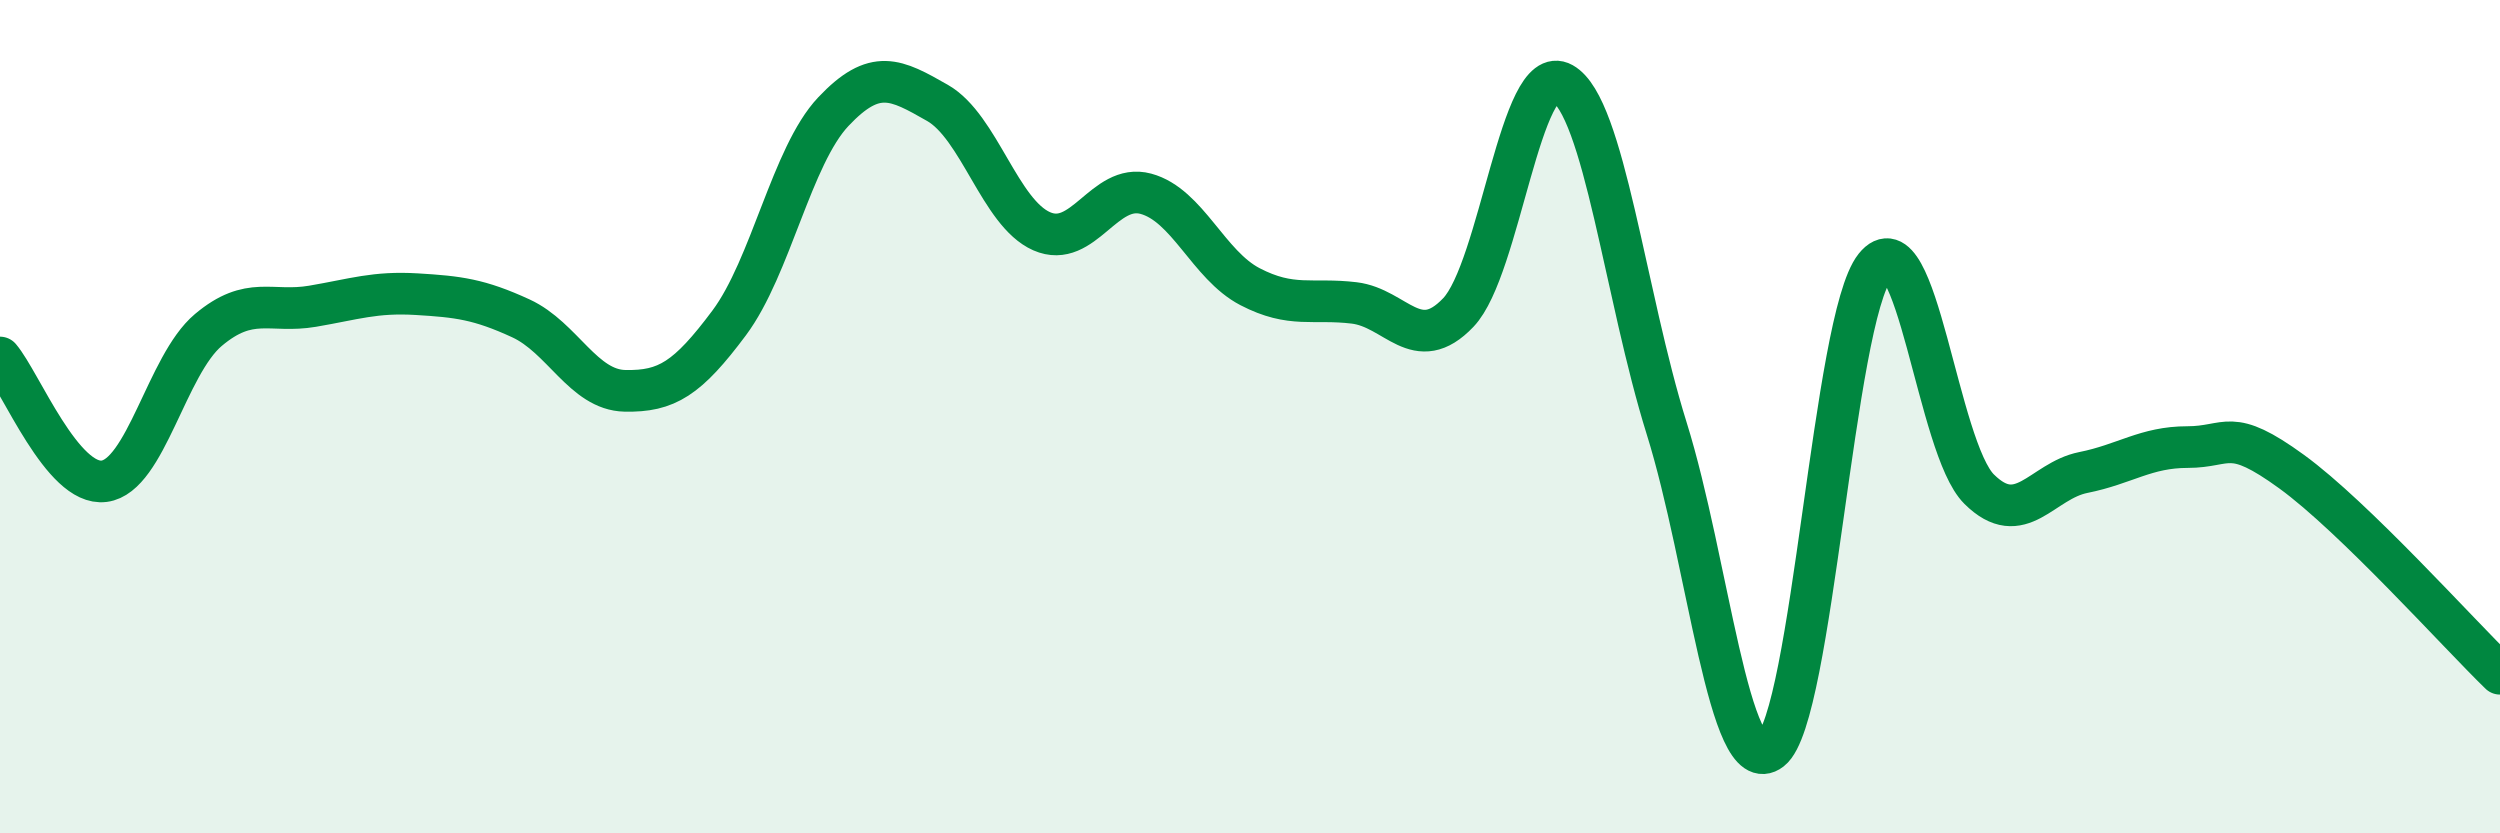
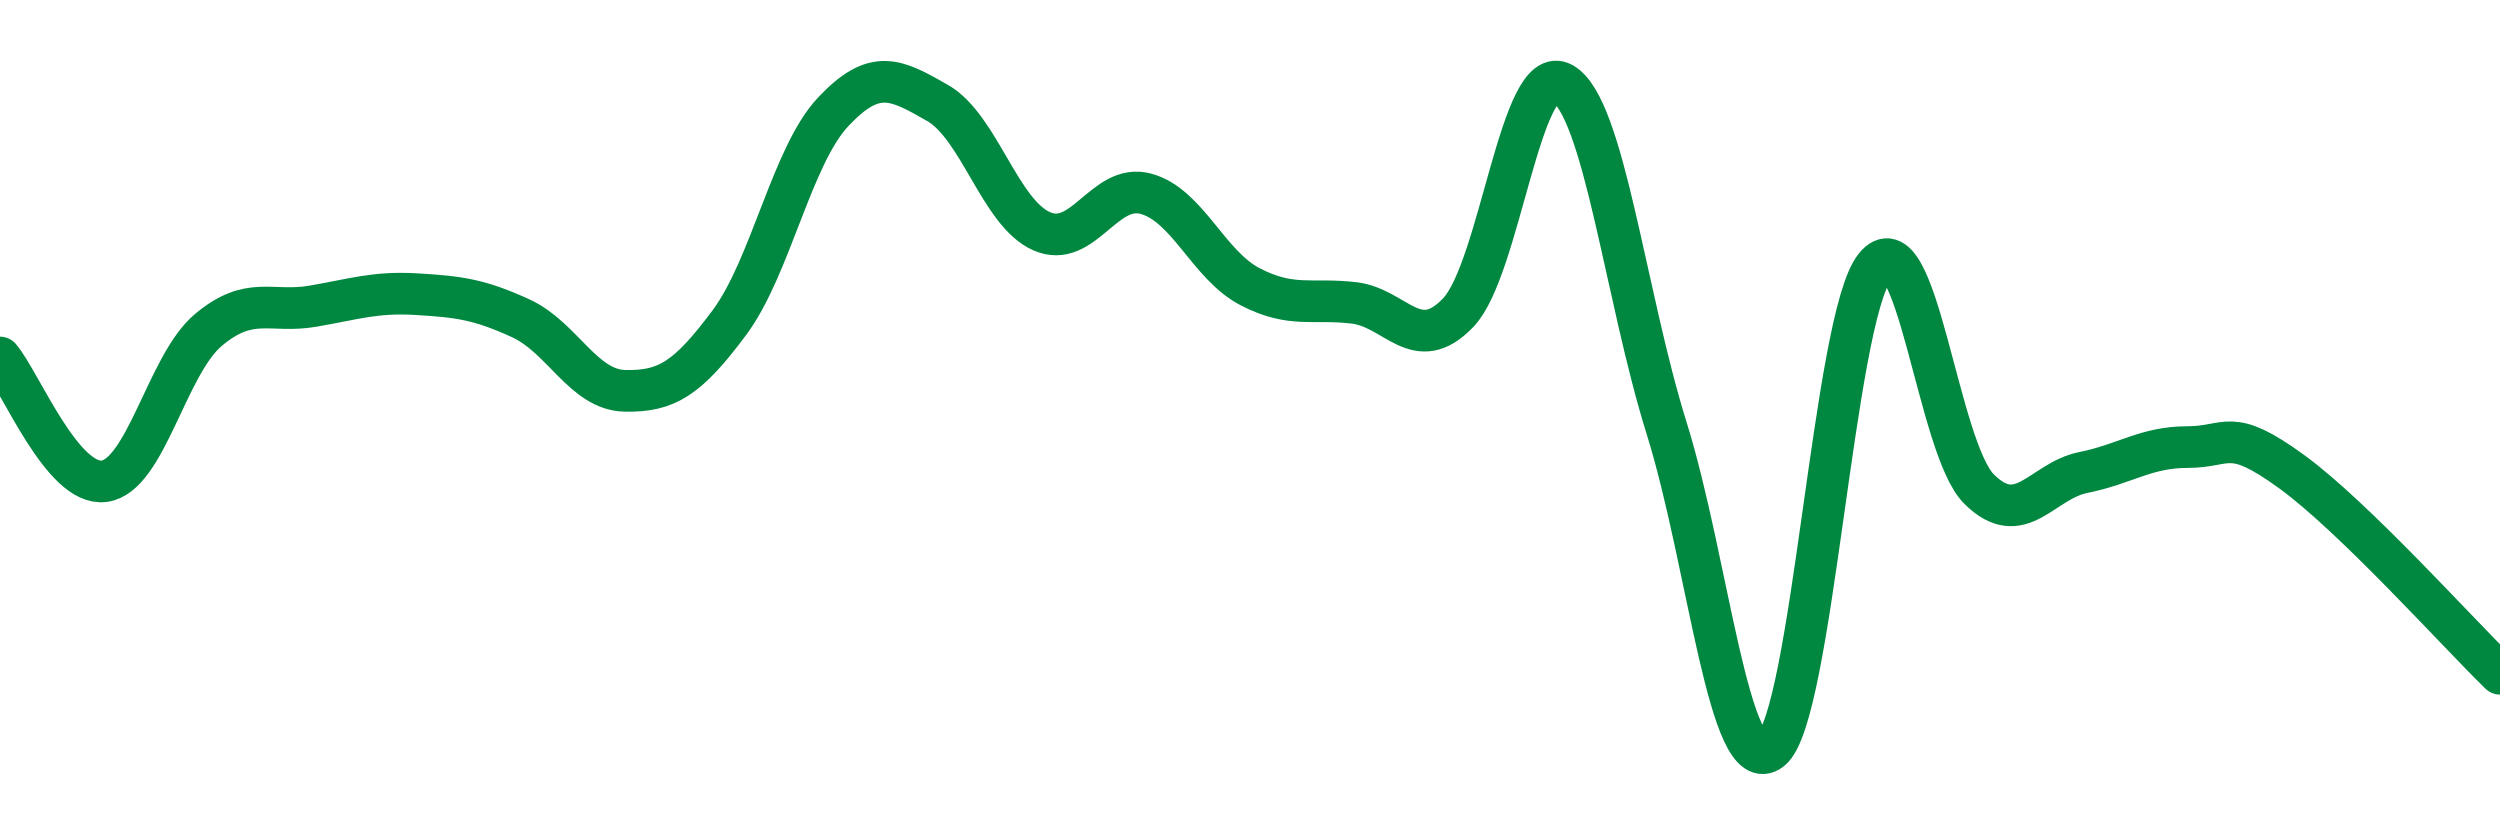
<svg xmlns="http://www.w3.org/2000/svg" width="60" height="20" viewBox="0 0 60 20">
-   <path d="M 0,8.58 C 0.5,9.17 1.5,11.68 2.5,11.55 C 3.5,11.42 4,8.76 5,7.92 C 6,7.08 6.5,7.52 7.5,7.35 C 8.5,7.18 9,7 10,7.06 C 11,7.12 11.5,7.18 12.5,7.64 C 13.5,8.1 14,9.36 15,9.38 C 16,9.4 16.5,9.09 17.5,7.75 C 18.5,6.41 19,3.74 20,2.68 C 21,1.62 21.5,1.9 22.5,2.47 C 23.5,3.04 24,5.11 25,5.55 C 26,5.99 26.5,4.38 27.5,4.65 C 28.5,4.92 29,6.36 30,6.88 C 31,7.4 31.5,7.15 32.5,7.27 C 33.5,7.39 34,8.55 35,7.5 C 36,6.45 36.5,1.44 37.5,2 C 38.5,2.56 39,7.08 40,10.28 C 41,13.48 41.5,18.78 42.5,18 C 43.5,17.22 44,7.65 45,6.4 C 46,5.15 46.5,10.75 47.5,11.74 C 48.5,12.73 49,11.54 50,11.34 C 51,11.14 51.5,10.73 52.5,10.73 C 53.5,10.73 53.5,10.23 55,11.32 C 56.5,12.41 59,15.2 60,16.17L60 20L0 20Z" fill="#008740" opacity="0.1" stroke-linecap="round" stroke-linejoin="round" />
  <path d="M 0,8.58 C 0.5,9.17 1.5,11.68 2.5,11.55 C 3.5,11.42 4,8.76 5,7.92 C 6,7.08 6.5,7.52 7.5,7.35 C 8.5,7.18 9,7 10,7.06 C 11,7.12 11.5,7.18 12.5,7.64 C 13.5,8.1 14,9.36 15,9.38 C 16,9.4 16.5,9.09 17.5,7.75 C 18.5,6.41 19,3.74 20,2.68 C 21,1.62 21.5,1.9 22.5,2.47 C 23.5,3.04 24,5.11 25,5.55 C 26,5.99 26.5,4.38 27.5,4.65 C 28.5,4.92 29,6.36 30,6.88 C 31,7.4 31.5,7.15 32.5,7.27 C 33.5,7.39 34,8.55 35,7.5 C 36,6.45 36.5,1.44 37.5,2 C 38.5,2.56 39,7.08 40,10.28 C 41,13.48 41.5,18.78 42.5,18 C 43.5,17.22 44,7.65 45,6.4 C 46,5.15 46.5,10.75 47.5,11.74 C 48.5,12.73 49,11.54 50,11.34 C 51,11.14 51.5,10.73 52.5,10.73 C 53.5,10.73 53.5,10.23 55,11.32 C 56.5,12.41 59,15.2 60,16.17" stroke="#008740" stroke-width="1" fill="none" stroke-linecap="round" stroke-linejoin="round" />
</svg>